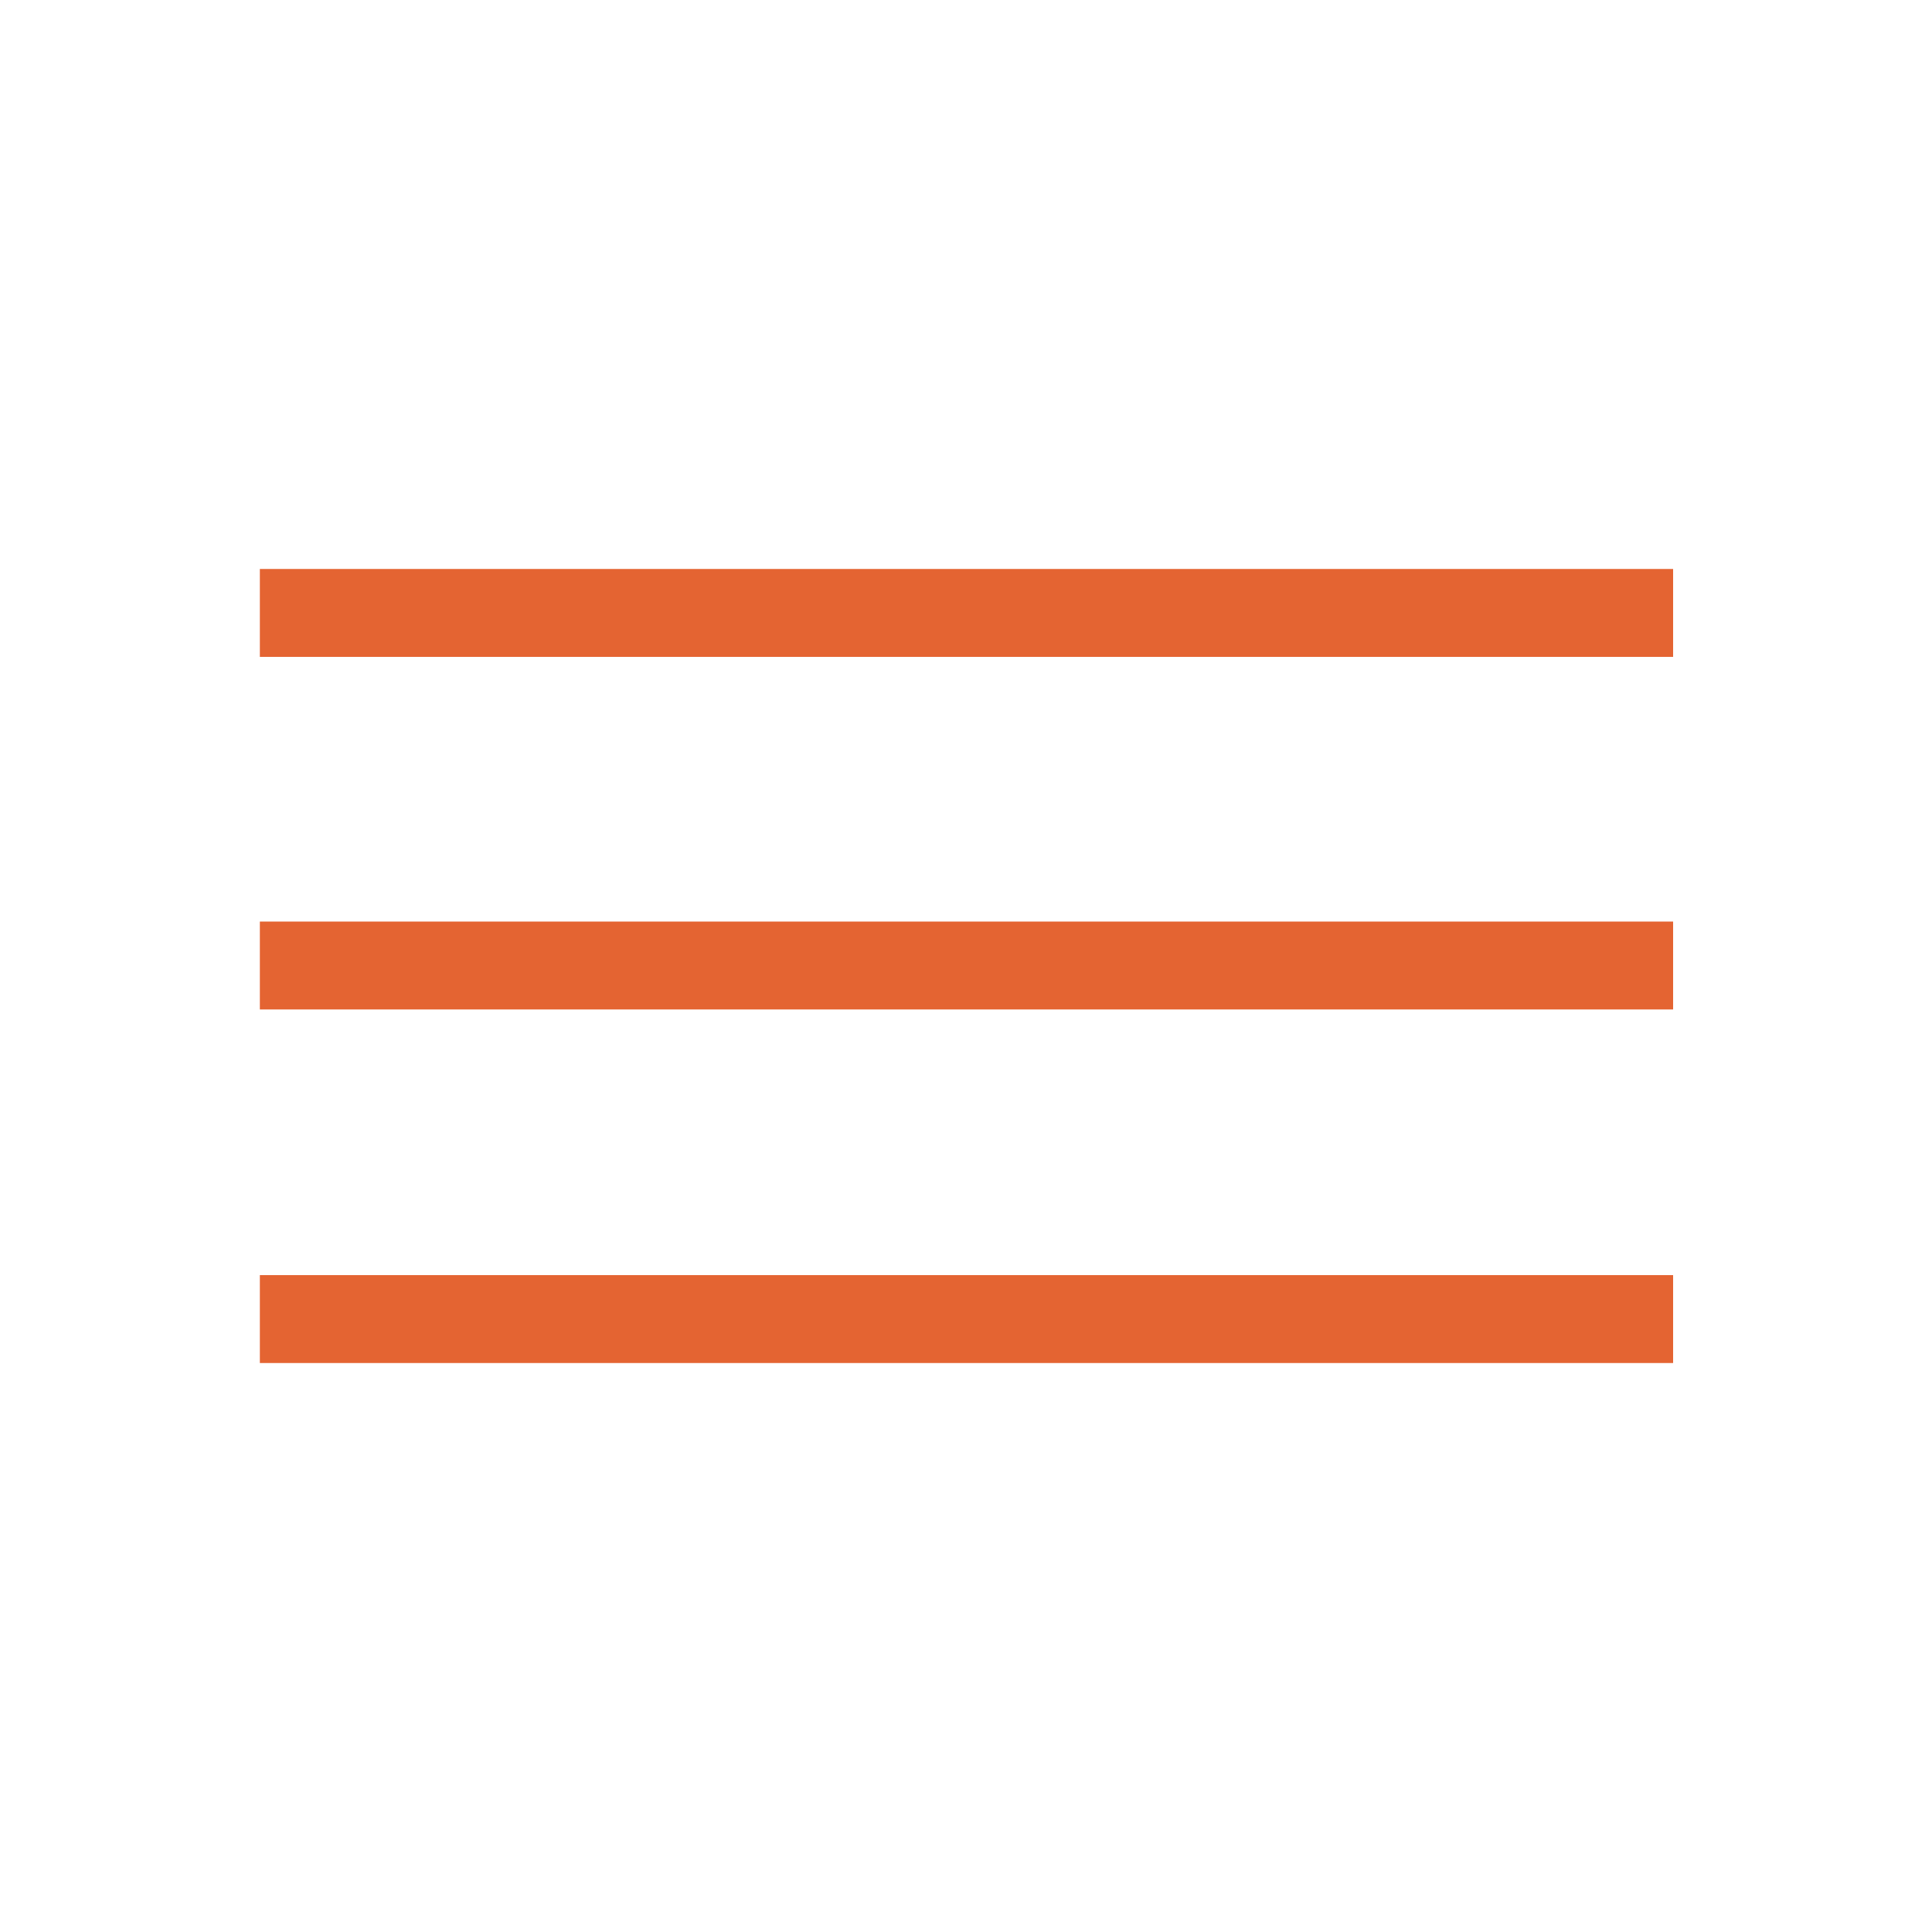
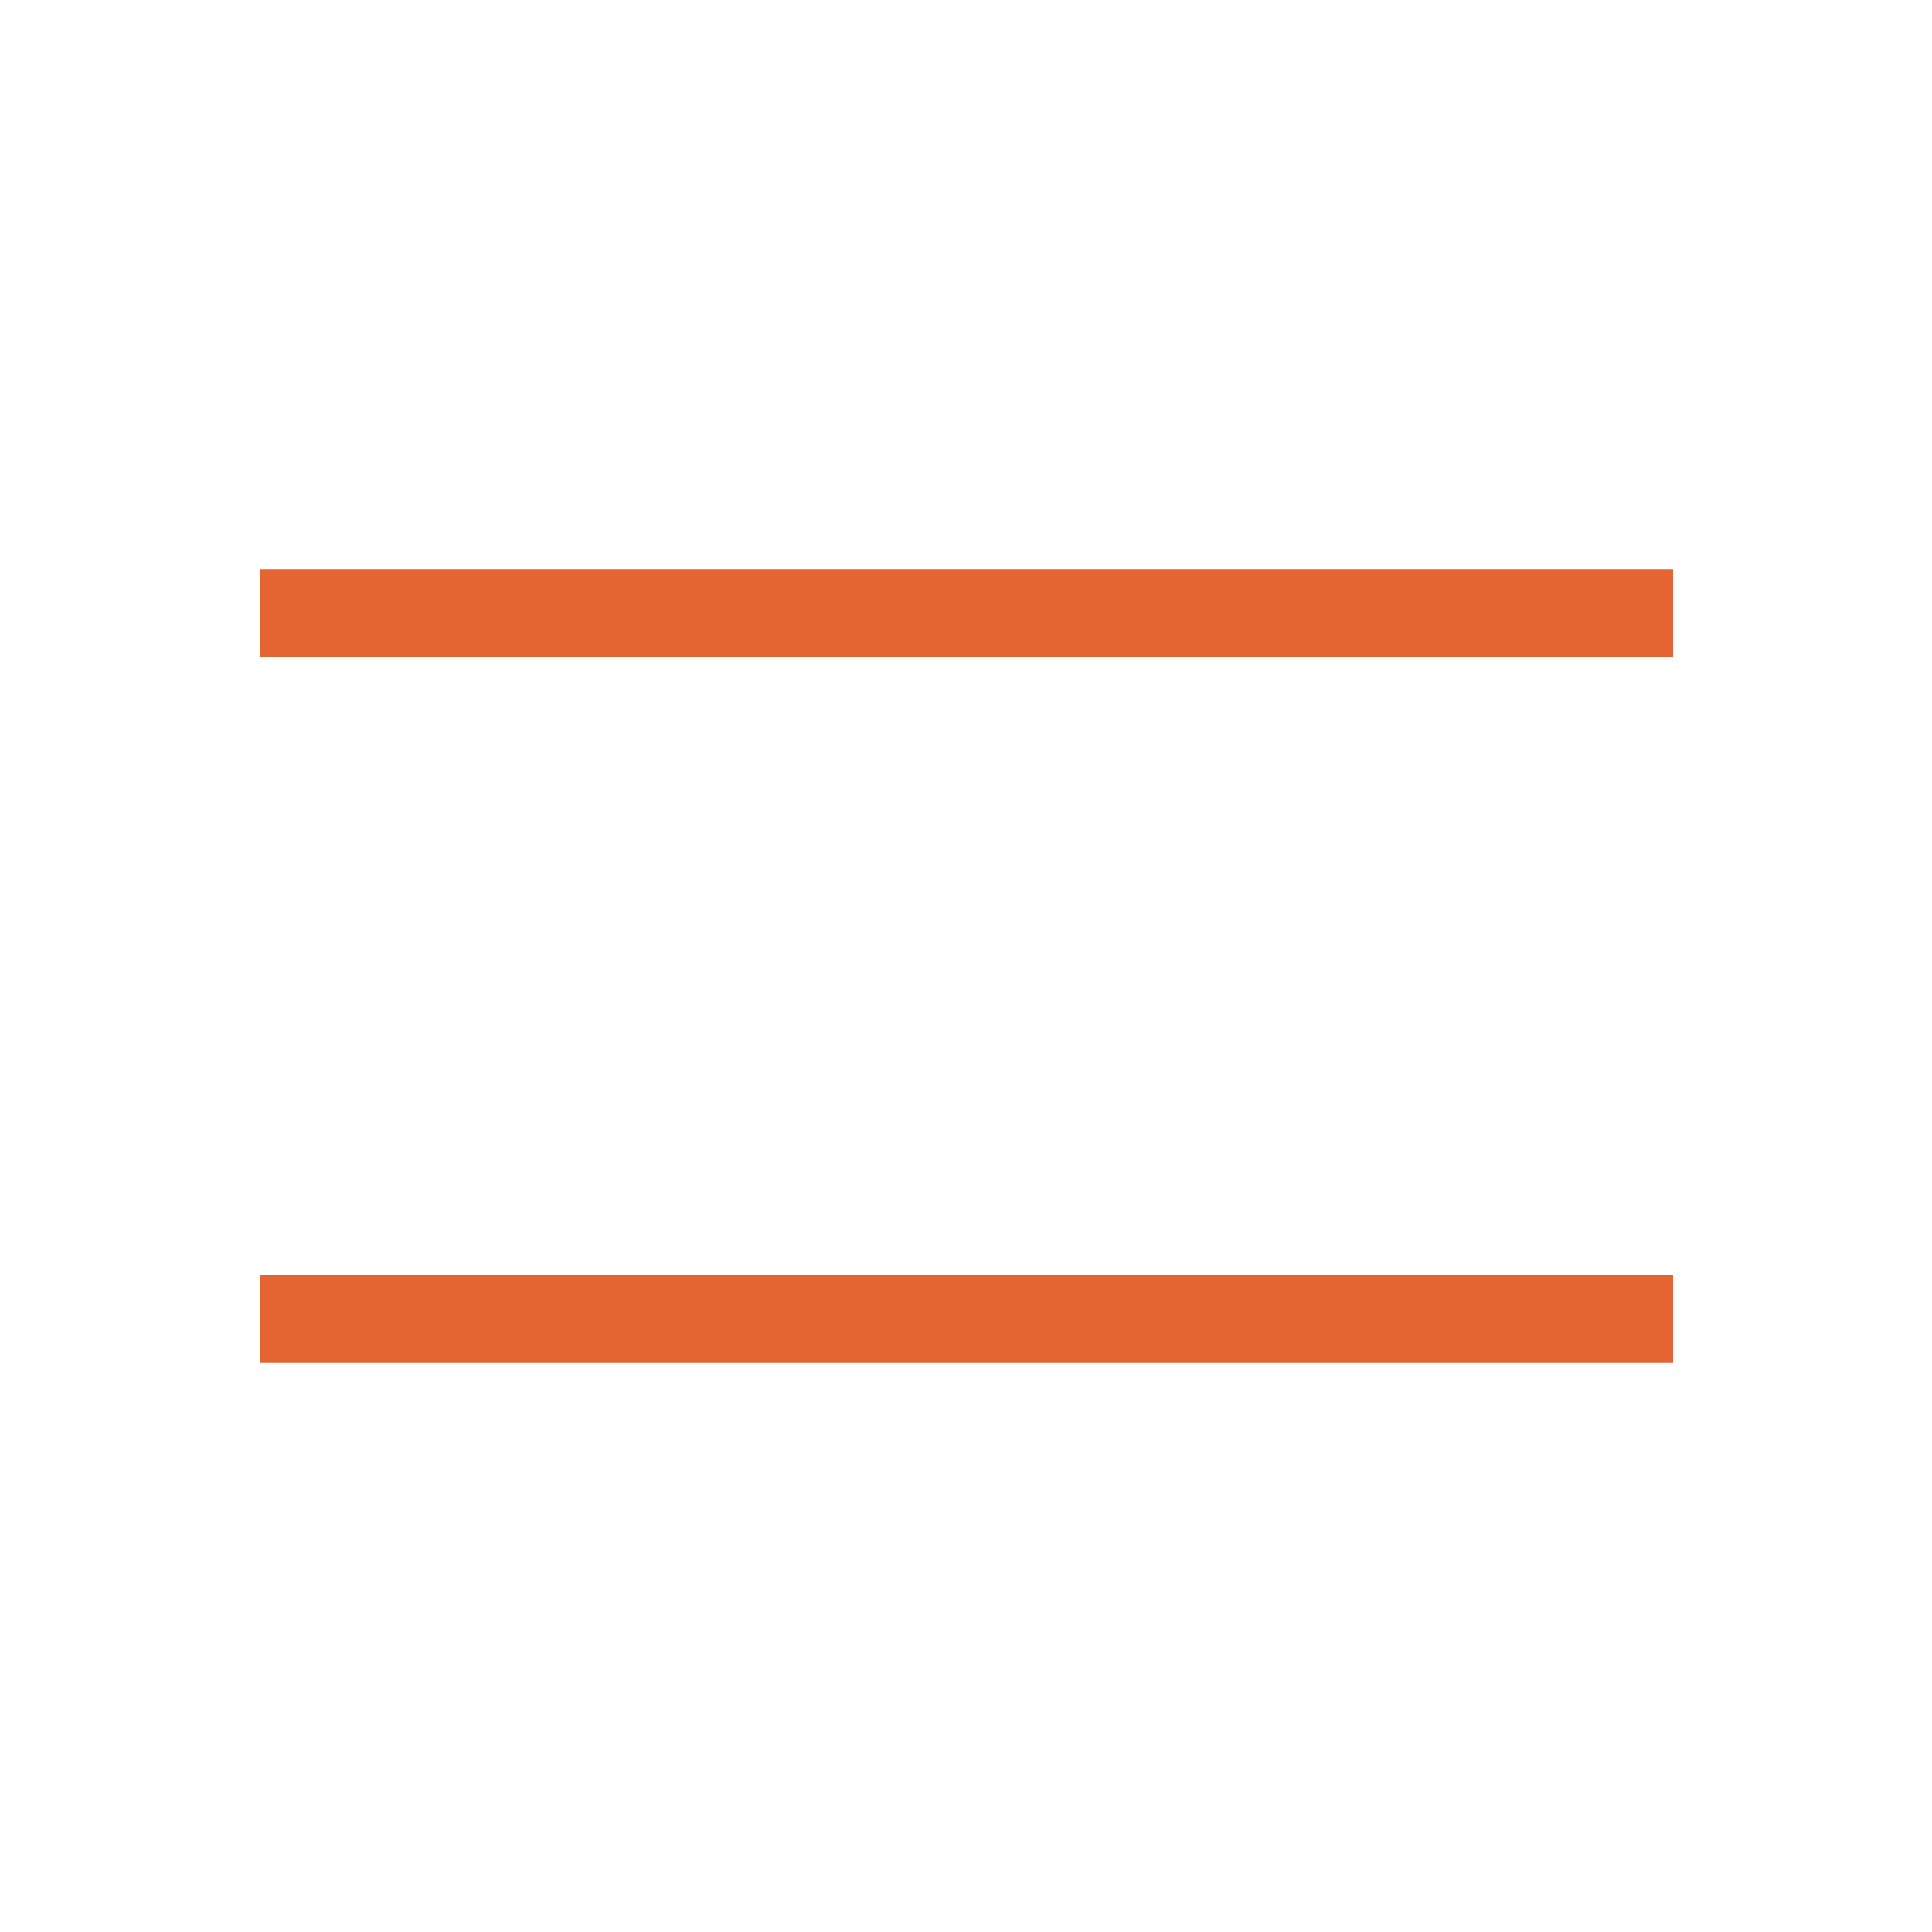
<svg xmlns="http://www.w3.org/2000/svg" version="1.1" id="Capa_1" x="0px" y="0px" viewBox="0 0 200 200" style="enable-background:new 0 0 200 200;" xml:space="preserve">
  <style type="text/css">
	.st0{fill:#E46432;}
</style>
  <g>
    <rect x="26.9" y="58.9" class="st0" width="146.3" height="9.1" />
-     <rect x="26.9" y="95.4" class="st0" width="146.3" height="9.1" />
    <rect x="26.9" y="132" class="st0" width="146.3" height="9.1" />
  </g>
</svg>